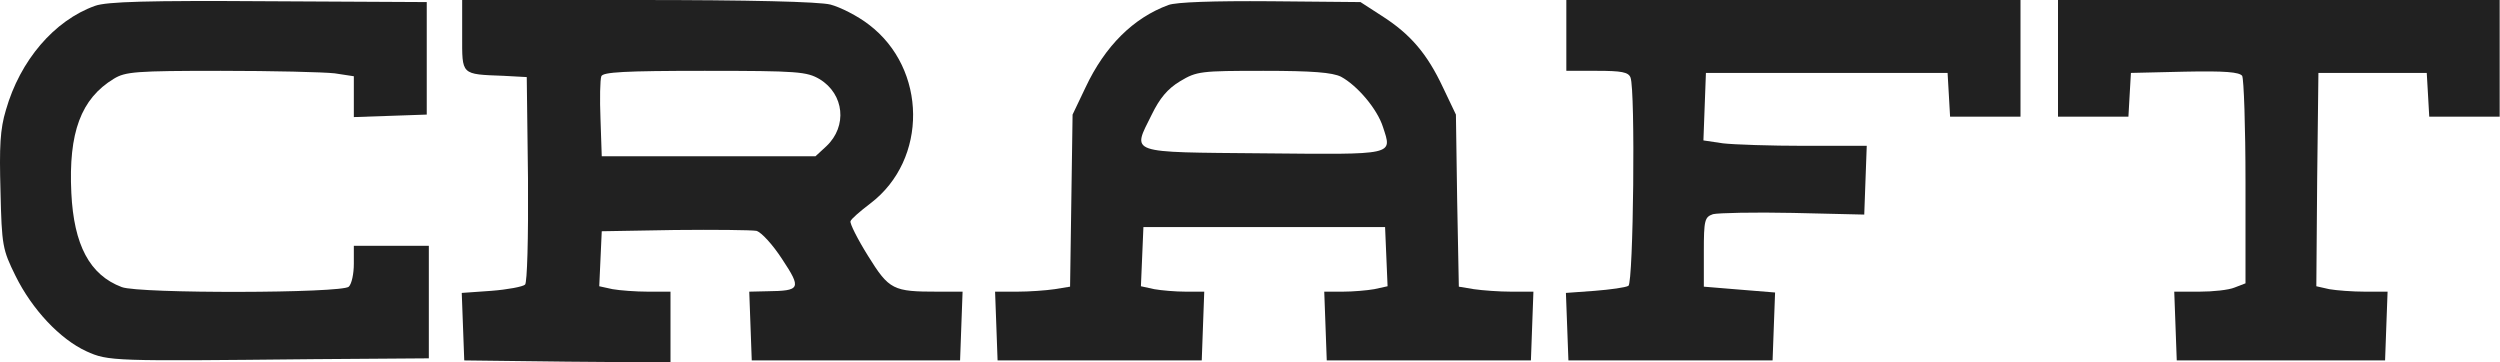
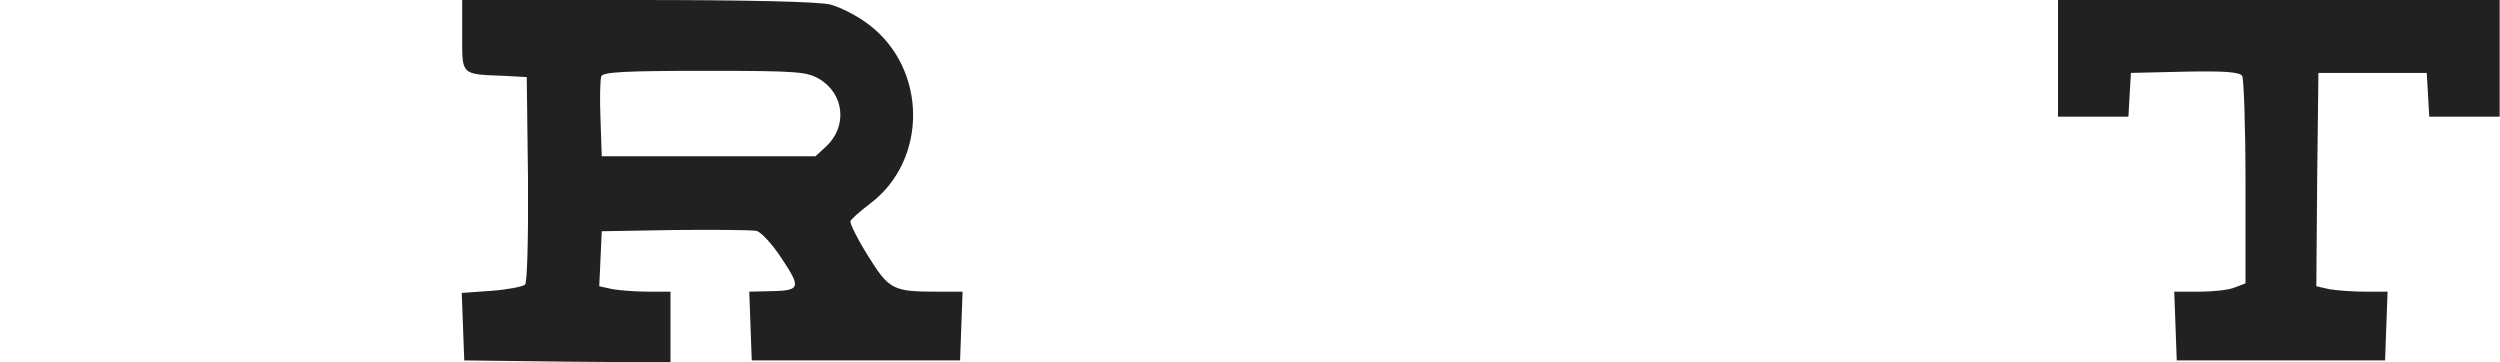
<svg xmlns="http://www.w3.org/2000/svg" width="600px" height="87px" viewBox="0 0 600 87" version="1.1">
  <title>1_YIKLKrg1csYxs-dpNIZsWw</title>
  <g id="Page-1" stroke="none" stroke-width="1" fill="none" fill-rule="evenodd">
    <g id="1_YIKLKrg1csYxs-dpNIZsWw" transform="translate(-0, 0)" fill="#212121" fill-rule="nonzero">
      <g id="Group" transform="translate(299.96, 43.5) scale(-1, 1) rotate(-180) translate(-299.96, -43.5) ">
-         <path d="M22.82,85.6 C13.02,82.1 4.82,72.5 1.42,60.6 C0.02,56 -0.18,51.8 0.12,41.1 C0.42,28 0.62,27.1 3.72,20.8 C7.72,12.7 14.42,5.6 20.72,2.7 C26.02,0.3 26.92,0.3 75.22,0.8 L102.92,1 L102.92,14.5 L102.92,28 L93.92,28 L84.92,28 L84.92,23.7 C84.92,21.3 84.42,18.9 83.72,18.2 C82.12,16.6 33.32,16.5 29.22,18.1 C21.52,21 17.72,28.2 17.12,40.7 C16.42,55.2 19.42,63.3 27.32,68.1 C30.12,69.8 32.52,70 53.02,70 C65.42,70 77.72,69.7 80.32,69.4 L84.92,68.7 L84.92,63.8 L84.92,58.9 L93.72,59.2 L102.42,59.5 L102.42,73 L102.42,86.5 L64.42,86.7 C35.32,86.9 25.62,86.6 22.82,85.6 Z" id="Path" />
        <path d="M110.92,78.5 C110.92,68.9 110.52,69.2 120.92,68.8 L126.42,68.5 L126.72,44.1 C126.82,29.6 126.52,19.2 126.02,18.7 C125.52,18.2 121.82,17.5 117.92,17.2 L110.82,16.7 L111.12,8.6 L111.42,0.5 L136.22,0.2 L160.92,0 L160.92,8.5 L160.92,17 L155.52,17 C152.62,17 148.72,17.3 147.02,17.6 L143.82,18.3 L144.12,24.9 L144.42,31.5 L161.92,31.8 C171.52,31.9 180.32,31.8 181.52,31.6 C182.72,31.3 185.52,28.2 187.72,24.8 C192.42,17.7 192.12,17.2 184.12,17.1 L179.82,17 L180.12,8.8 L180.42,0.5 L205.42,0.5 L230.42,0.5 L230.72,8.8 L231.02,17 L225.12,17 C214.32,17 213.42,17.4 208.32,25.6 C205.82,29.6 203.92,33.4 204.12,33.9 C204.22,34.4 206.42,36.3 208.92,38.2 C222.72,48.7 222.52,70.5 208.52,81.1 C205.82,83.2 201.62,85.3 199.32,85.9 C196.62,86.6 179.72,87 153.02,87 L110.92,87 L110.92,78.5 Z M196.72,68 C202.62,64.4 203.42,56.7 198.32,51.9 L195.72,49.5 L170.12,49.5 L144.42,49.5 L144.12,58.4 C143.92,63.3 144.02,67.9 144.32,68.7 C144.72,69.7 149.82,70 169.12,70 C191.62,70 193.62,69.8 196.72,68 Z" id="Shape" />
-         <path d="M280.42,85.8 C272.02,82.7 265.22,76 260.52,66 L257.42,59.5 L257.12,38.9 L256.82,18.2 L253.12,17.6 C251.12,17.3 247.02,17 244.12,17 L238.82,17 L239.12,8.8 L239.42,0.5 L263.92,0.5 L288.42,0.5 L288.72,8.8 L289.02,17 L284.62,17 C282.12,17 278.72,17.3 277.02,17.6 L273.82,18.3 L274.12,25.4 L274.42,32.5 L303.42,32.5 L332.42,32.5 L332.72,25.4 L333.02,18.3 L329.82,17.6 C328.12,17.3 324.72,17 322.22,17 L317.82,17 L318.12,8.8 L318.42,0.5 L342.92,0.5 L367.42,0.5 L367.72,8.8 L368.02,17 L362.72,17 C359.82,17 355.82,17.3 353.72,17.6 L350.12,18.2 L349.72,38.9 L349.42,59.5 L346.32,66 C342.52,74.1 338.52,78.8 331.62,83.2 L326.52,86.5 L304.92,86.7 C291.22,86.8 282.32,86.5 280.42,85.8 Z M321.82,68.6 C325.72,66.5 330.52,60.9 331.92,56.5 C334.12,49.7 335.12,49.9 303.22,50.2 C270.22,50.5 271.72,50 276.42,59.5 C278.32,63.4 280.22,65.7 283.22,67.5 C287.22,69.9 288.12,70 303.22,70 C315.12,70 319.72,69.6 321.82,68.6 Z" id="Shape" />
-         <path d="M375.92,78.5 L375.92,70 L383.32,70 C389.12,70 390.82,69.7 391.32,68.4 C392.52,65.4 392.02,19.2 390.82,18.4 C390.12,18 386.52,17.5 382.72,17.2 L375.82,16.7 L376.12,8.6 L376.42,0.5 L400.92,0.5 L425.42,0.5 L425.72,8.7 L426.02,16.8 L417.42,17.5 L408.92,18.2 L408.92,26.6 C408.92,34.2 409.12,34.9 411.12,35.6 C412.32,35.9 421.02,36.1 430.32,35.9 L447.42,35.5 L447.72,43.8 L448.02,52 L433.12,52 C424.92,52 416.12,52.3 413.52,52.6 L408.82,53.3 L409.12,61.4 L409.42,69.5 L438.42,69.5 L467.42,69.5 L467.72,64.3 L468.02,59 L476.52,59 L484.92,59 L484.92,73 L484.92,87 L430.42,87 L375.92,87 L375.92,78.5 Z" id="Path" />
        <path d="M493.92,73 L493.92,59 L502.32,59 L510.82,59 L511.12,64.3 L511.42,69.5 L524.32,69.8 C534.02,70 537.42,69.7 538.12,68.8 C538.52,68.1 538.92,56.6 538.92,43.2 L538.92,19 L536.32,18 C534.92,17.4 531.12,17 527.82,17 L521.82,17 L522.12,8.8 L522.42,0.5 L547.42,0.5 L572.42,0.5 L572.72,8.8 L573.02,17 L567.62,17 C564.62,17 560.72,17.3 559.02,17.6 L555.92,18.3 L556.12,43.9 L556.42,69.5 L569.42,69.5 L582.42,69.5 L582.72,64.3 L583.02,59 L591.52,59 L599.92,59 L599.92,73 L599.92,87 L546.92,87 L493.92,87 L493.92,73 Z" id="Path" />
      </g>
    </g>
  </g>
</svg>